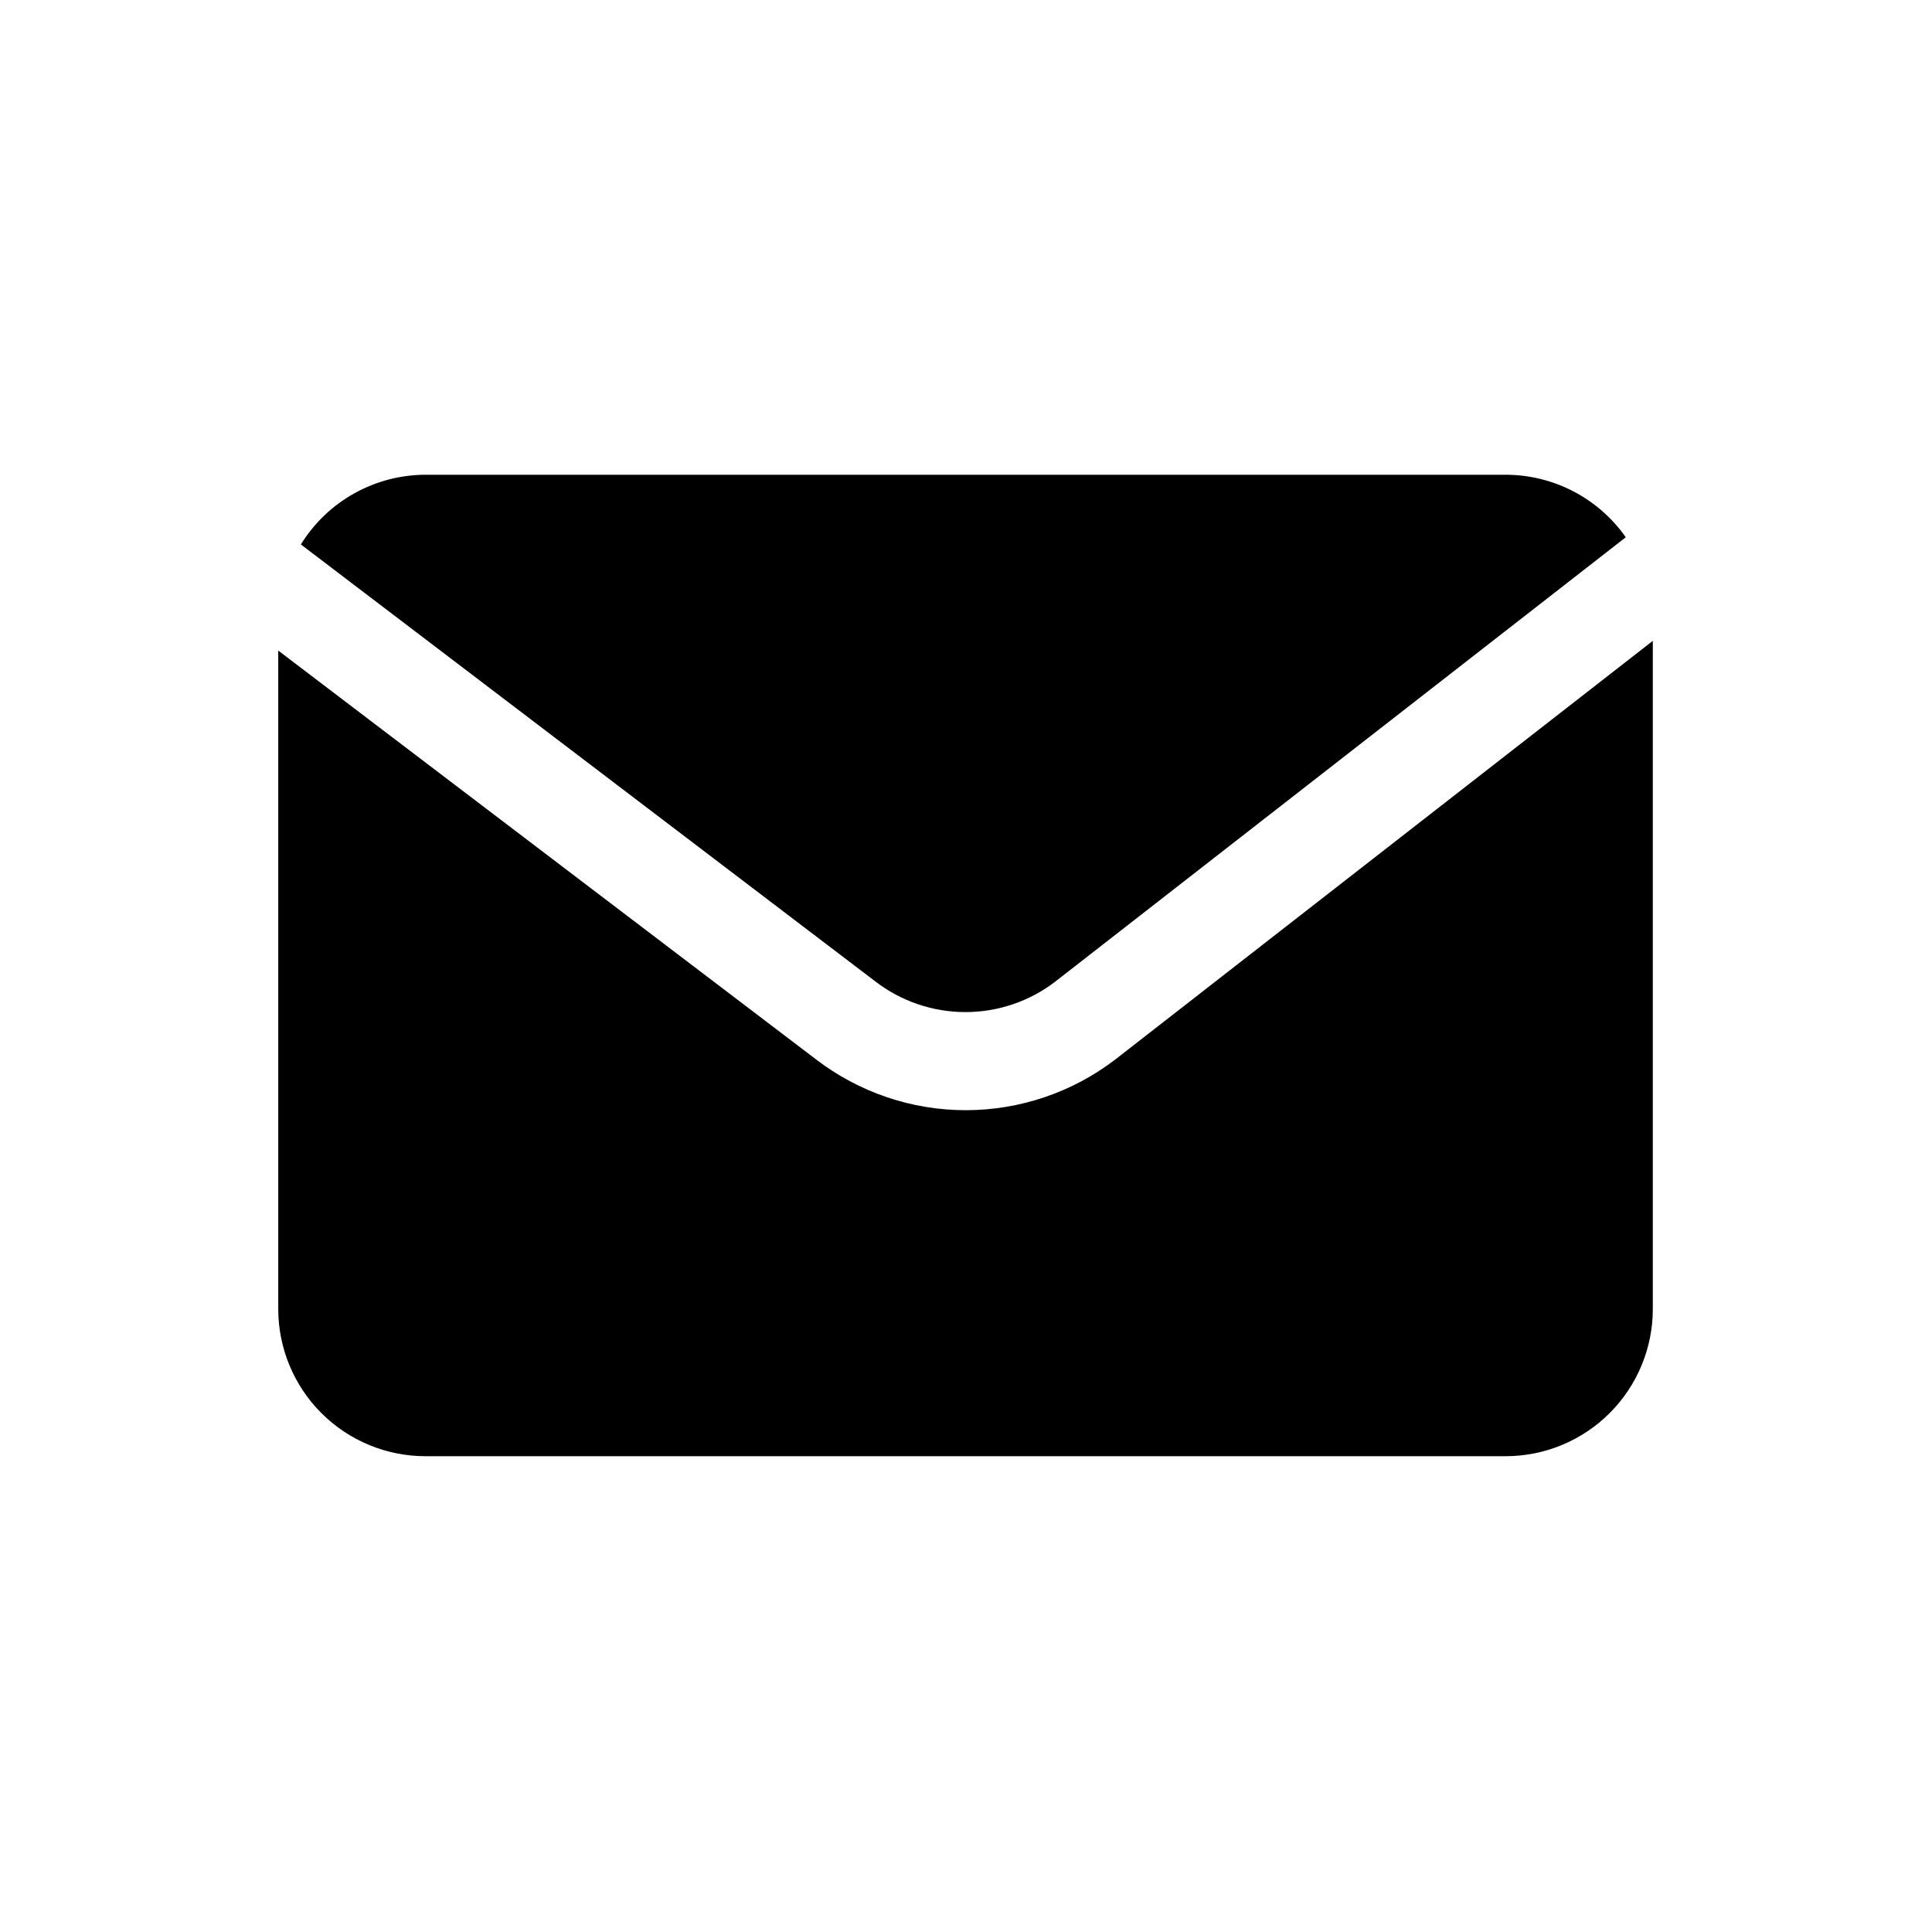
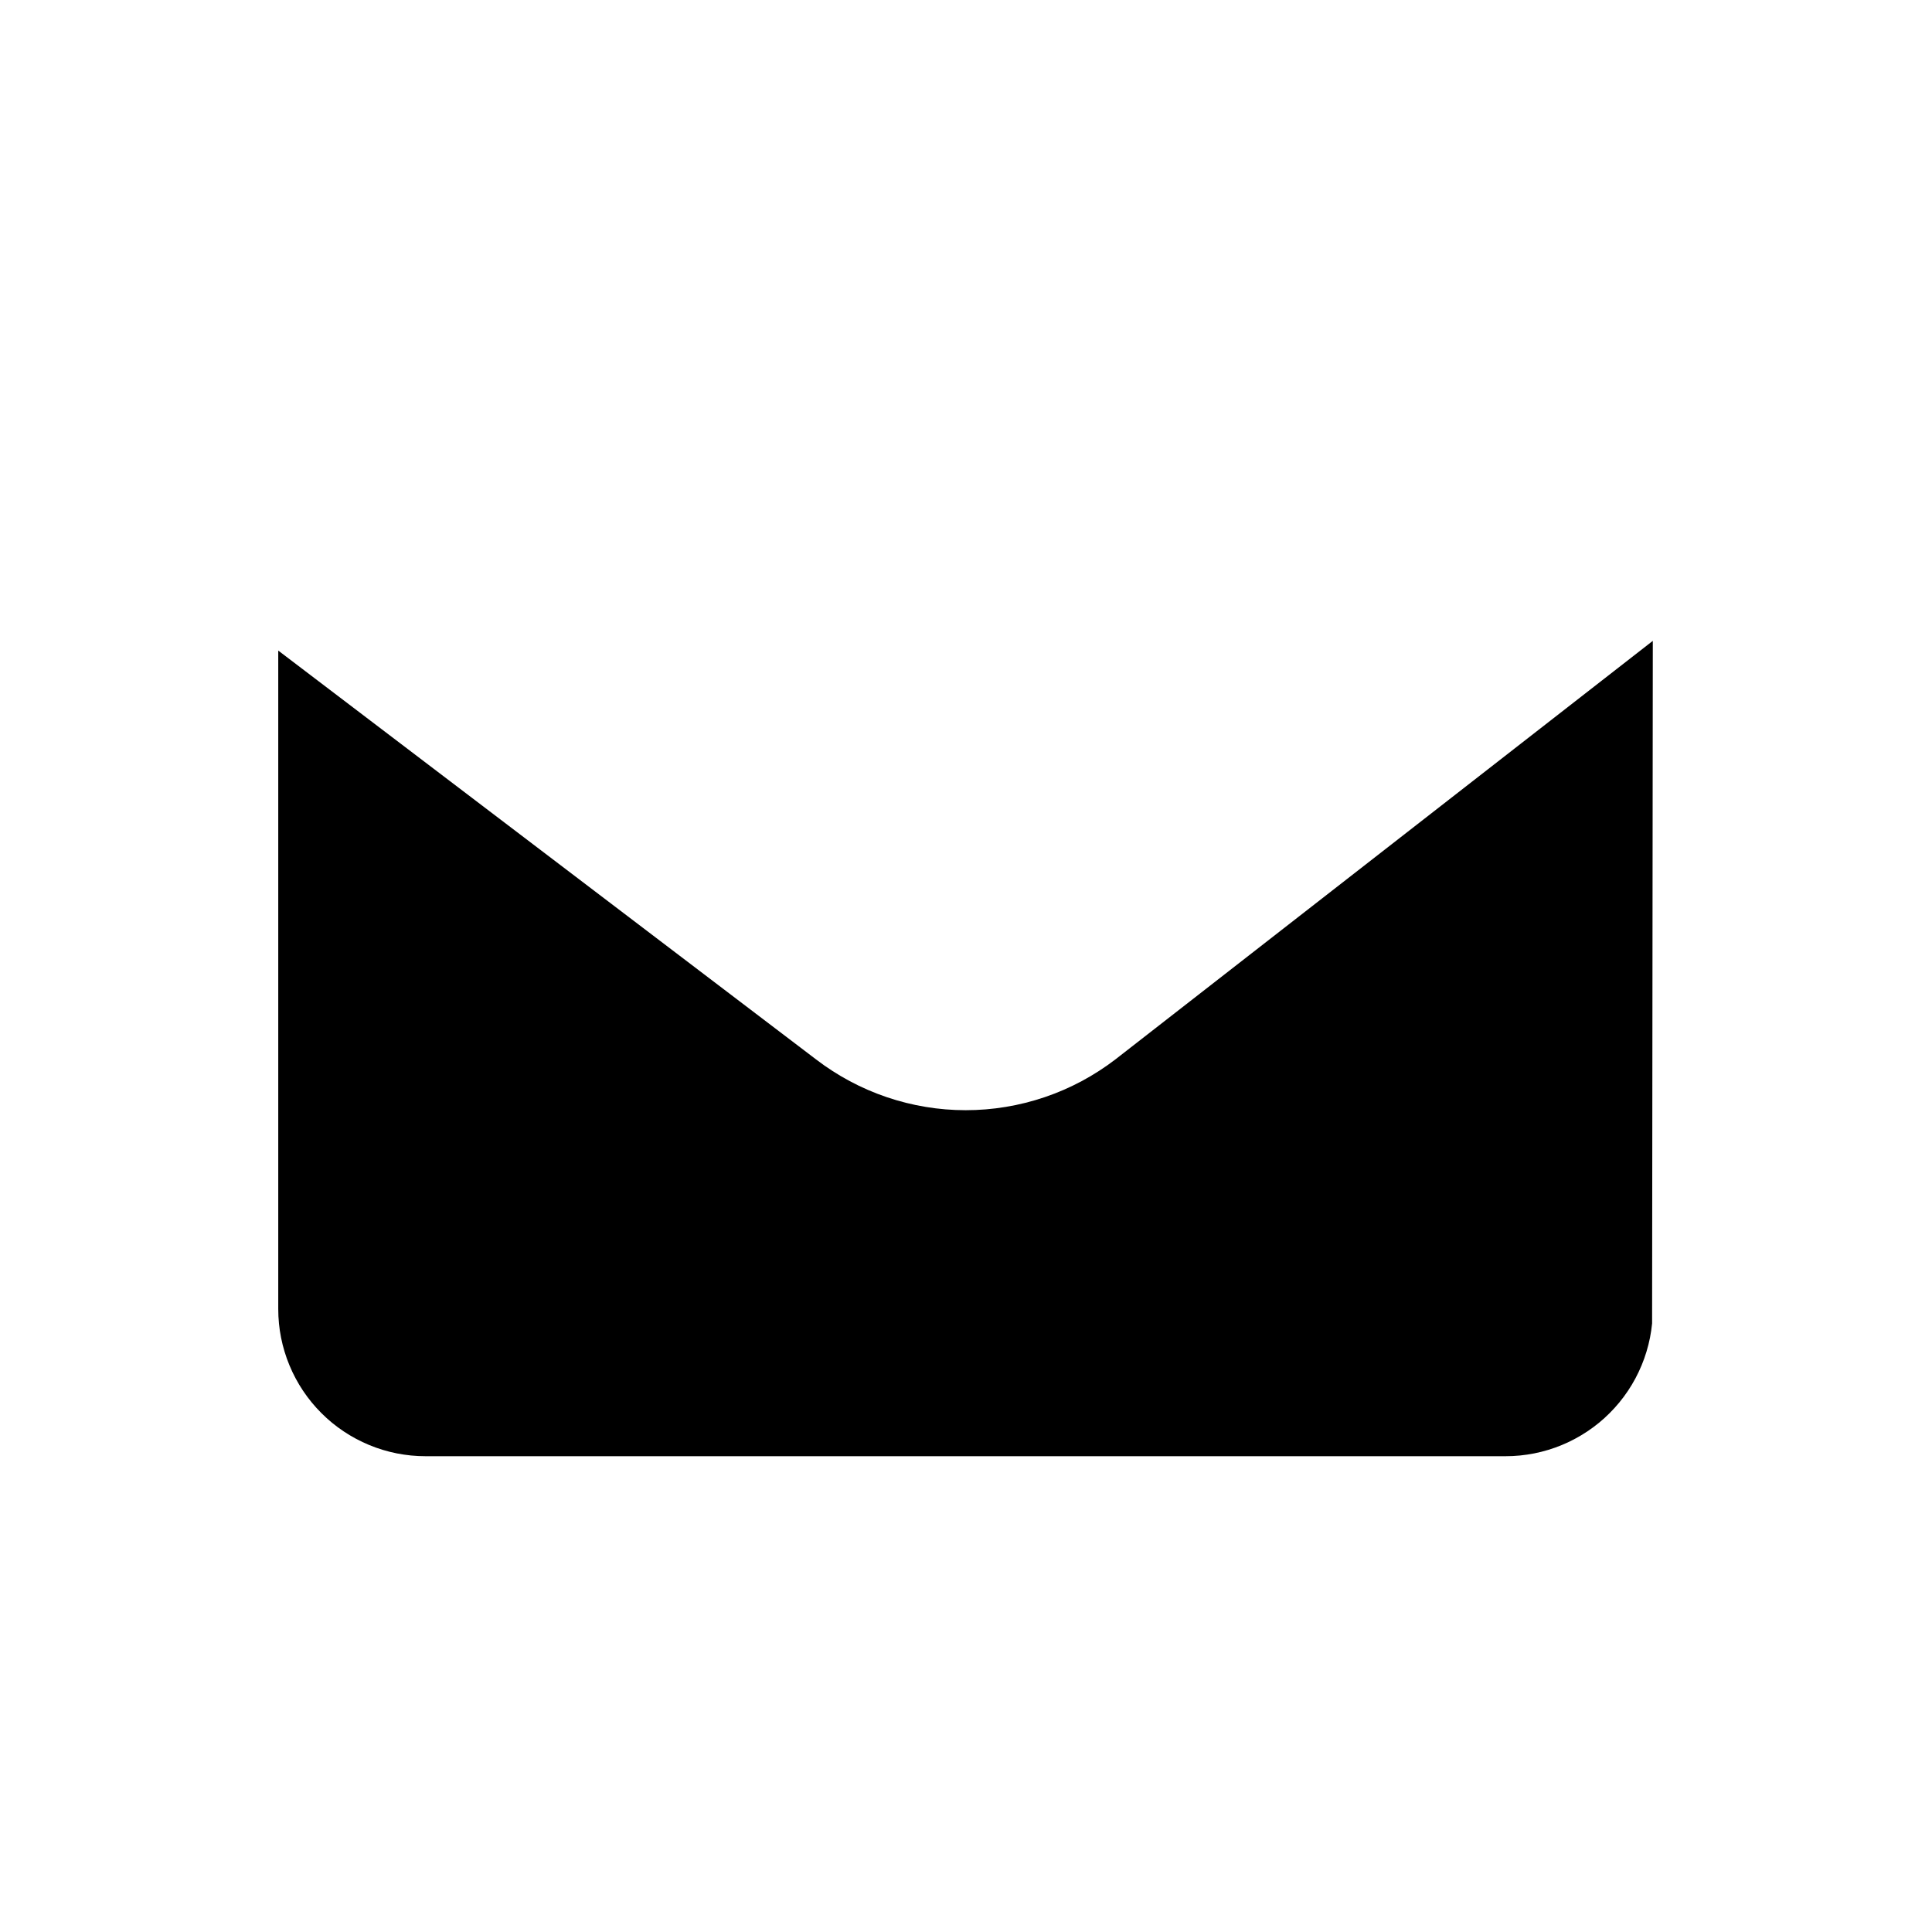
<svg xmlns="http://www.w3.org/2000/svg" version="1.0" preserveAspectRatio="xMidYMid meet" height="500" viewBox="0 0 375 375" zoomAndPan="magnify" width="500">
  <defs>
    <clipPath id="40a43f487d">
-       <path clip-rule="nonzero" d="M 58 92.148 L 316 92.148 L 316 197 L 58 197 Z M 58 92.148" />
-     </clipPath>
+       </clipPath>
    <clipPath id="855769d74a">
      <path clip-rule="nonzero" d="M 54 124 L 320.906 124 L 320.906 282.648 L 54 282.648 Z M 54 124" />
    </clipPath>
  </defs>
  <g clip-path="url(#40a43f487d)">
    <path fill-rule="nonzero" fill-opacity="1" d="M 169.941 190.523 C 171.184 191.477 172.496 192.324 173.879 193.062 C 175.262 193.801 176.691 194.422 178.176 194.926 C 179.66 195.426 181.176 195.809 182.719 196.062 C 184.266 196.316 185.82 196.445 187.391 196.445 C 188.957 196.445 190.512 196.316 192.059 196.062 C 193.602 195.809 195.117 195.426 196.602 194.926 C 198.086 194.422 199.52 193.801 200.898 193.062 C 202.281 192.324 203.594 191.477 204.836 190.523 L 315.559 104.285 C 314.246 102.41 312.727 100.719 311.004 99.211 C 309.281 97.703 307.406 96.422 305.375 95.363 C 303.344 94.309 301.219 93.508 298.992 92.965 C 296.77 92.422 294.512 92.148 292.223 92.148 L 82.594 92.148 C 81.383 92.152 80.184 92.23 78.984 92.387 C 77.785 92.543 76.602 92.773 75.434 93.078 C 74.266 93.383 73.121 93.762 72.004 94.215 C 70.883 94.664 69.793 95.184 68.742 95.773 C 67.688 96.363 66.676 97.016 65.703 97.734 C 64.73 98.453 63.809 99.23 62.938 100.066 C 62.066 100.898 61.25 101.785 60.492 102.727 C 59.73 103.664 59.035 104.648 58.398 105.676 Z M 169.941 190.523" fill="#000000" />
  </g>
  <g clip-path="url(#855769d74a)">
-     <path fill-rule="nonzero" fill-opacity="1" d="M 216.508 205.621 C 215.477 206.414 214.41 207.164 213.316 207.867 C 212.223 208.574 211.102 209.234 209.953 209.848 C 208.805 210.465 207.629 211.027 206.438 211.547 C 205.242 212.066 204.027 212.535 202.793 212.953 C 201.559 213.371 200.309 213.738 199.047 214.055 C 197.785 214.371 196.508 214.637 195.223 214.848 C 193.938 215.062 192.645 215.223 191.348 215.328 C 190.051 215.434 188.75 215.488 187.445 215.488 C 186.145 215.488 184.844 215.434 183.543 215.328 C 182.246 215.223 180.953 215.062 179.668 214.848 C 178.383 214.637 177.109 214.371 175.844 214.055 C 174.582 213.738 173.332 213.371 172.102 212.953 C 170.867 212.535 169.652 212.066 168.457 211.547 C 167.262 211.027 166.09 210.465 164.941 209.848 C 163.793 209.234 162.672 208.574 161.574 207.867 C 160.48 207.164 159.418 206.414 158.383 205.621 L 54.008 126.277 L 54.008 254.074 C 54.008 255.008 54.051 255.941 54.145 256.875 C 54.234 257.805 54.371 258.73 54.555 259.648 C 54.738 260.566 54.965 261.473 55.238 262.367 C 55.508 263.266 55.824 264.145 56.184 265.008 C 56.539 265.875 56.941 266.719 57.383 267.543 C 57.824 268.371 58.305 269.172 58.824 269.949 C 59.344 270.727 59.902 271.477 60.496 272.203 C 61.09 272.926 61.719 273.617 62.379 274.277 C 63.043 274.941 63.734 275.57 64.457 276.164 C 65.18 276.758 65.934 277.312 66.711 277.832 C 67.488 278.352 68.293 278.832 69.117 279.273 C 69.941 279.715 70.789 280.117 71.652 280.473 C 72.52 280.832 73.398 281.148 74.293 281.418 C 75.191 281.691 76.098 281.918 77.016 282.102 C 77.934 282.281 78.859 282.418 79.789 282.512 C 80.723 282.602 81.656 282.648 82.594 282.648 L 292.223 282.648 C 293.16 282.648 294.094 282.602 295.027 282.512 C 295.957 282.418 296.883 282.281 297.801 282.102 C 298.719 281.918 299.625 281.691 300.523 281.418 C 301.418 281.148 302.297 280.832 303.164 280.473 C 304.027 280.117 304.875 279.715 305.699 279.273 C 306.523 278.832 307.328 278.352 308.105 277.832 C 308.883 277.312 309.633 276.758 310.359 276.164 C 311.082 275.57 311.773 274.941 312.438 274.277 C 313.098 273.617 313.727 272.926 314.32 272.203 C 314.914 271.477 315.473 270.727 315.992 269.949 C 316.512 269.172 316.992 268.371 317.434 267.543 C 317.875 266.719 318.273 265.875 318.633 265.008 C 318.992 264.145 319.309 263.266 319.578 262.367 C 319.852 261.473 320.078 260.566 320.262 259.648 C 320.441 258.73 320.582 257.805 320.672 256.875 C 320.766 255.941 320.809 255.008 320.809 254.074 L 320.809 124.391 Z M 216.508 205.621" fill="#000000" />
+     <path fill-rule="nonzero" fill-opacity="1" d="M 216.508 205.621 C 215.477 206.414 214.41 207.164 213.316 207.867 C 212.223 208.574 211.102 209.234 209.953 209.848 C 208.805 210.465 207.629 211.027 206.438 211.547 C 205.242 212.066 204.027 212.535 202.793 212.953 C 201.559 213.371 200.309 213.738 199.047 214.055 C 197.785 214.371 196.508 214.637 195.223 214.848 C 193.938 215.062 192.645 215.223 191.348 215.328 C 190.051 215.434 188.75 215.488 187.445 215.488 C 186.145 215.488 184.844 215.434 183.543 215.328 C 182.246 215.223 180.953 215.062 179.668 214.848 C 178.383 214.637 177.109 214.371 175.844 214.055 C 174.582 213.738 173.332 213.371 172.102 212.953 C 170.867 212.535 169.652 212.066 168.457 211.547 C 167.262 211.027 166.09 210.465 164.941 209.848 C 163.793 209.234 162.672 208.574 161.574 207.867 C 160.48 207.164 159.418 206.414 158.383 205.621 L 54.008 126.277 L 54.008 254.074 C 54.008 255.008 54.051 255.941 54.145 256.875 C 54.234 257.805 54.371 258.73 54.555 259.648 C 54.738 260.566 54.965 261.473 55.238 262.367 C 55.508 263.266 55.824 264.145 56.184 265.008 C 56.539 265.875 56.941 266.719 57.383 267.543 C 57.824 268.371 58.305 269.172 58.824 269.949 C 59.344 270.727 59.902 271.477 60.496 272.203 C 61.09 272.926 61.719 273.617 62.379 274.277 C 63.043 274.941 63.734 275.57 64.457 276.164 C 65.18 276.758 65.934 277.312 66.711 277.832 C 67.488 278.352 68.293 278.832 69.117 279.273 C 69.941 279.715 70.789 280.117 71.652 280.473 C 72.52 280.832 73.398 281.148 74.293 281.418 C 75.191 281.691 76.098 281.918 77.016 282.102 C 77.934 282.281 78.859 282.418 79.789 282.512 C 80.723 282.602 81.656 282.648 82.594 282.648 L 292.223 282.648 C 293.16 282.648 294.094 282.602 295.027 282.512 C 295.957 282.418 296.883 282.281 297.801 282.102 C 298.719 281.918 299.625 281.691 300.523 281.418 C 301.418 281.148 302.297 280.832 303.164 280.473 C 304.027 280.117 304.875 279.715 305.699 279.273 C 306.523 278.832 307.328 278.352 308.105 277.832 C 308.883 277.312 309.633 276.758 310.359 276.164 C 311.082 275.57 311.773 274.941 312.438 274.277 C 313.098 273.617 313.727 272.926 314.32 272.203 C 314.914 271.477 315.473 270.727 315.992 269.949 C 316.512 269.172 316.992 268.371 317.434 267.543 C 317.875 266.719 318.273 265.875 318.633 265.008 C 318.992 264.145 319.309 263.266 319.578 262.367 C 319.852 261.473 320.078 260.566 320.262 259.648 C 320.441 258.73 320.582 257.805 320.672 256.875 L 320.809 124.391 Z M 216.508 205.621" fill="#000000" />
  </g>
</svg>